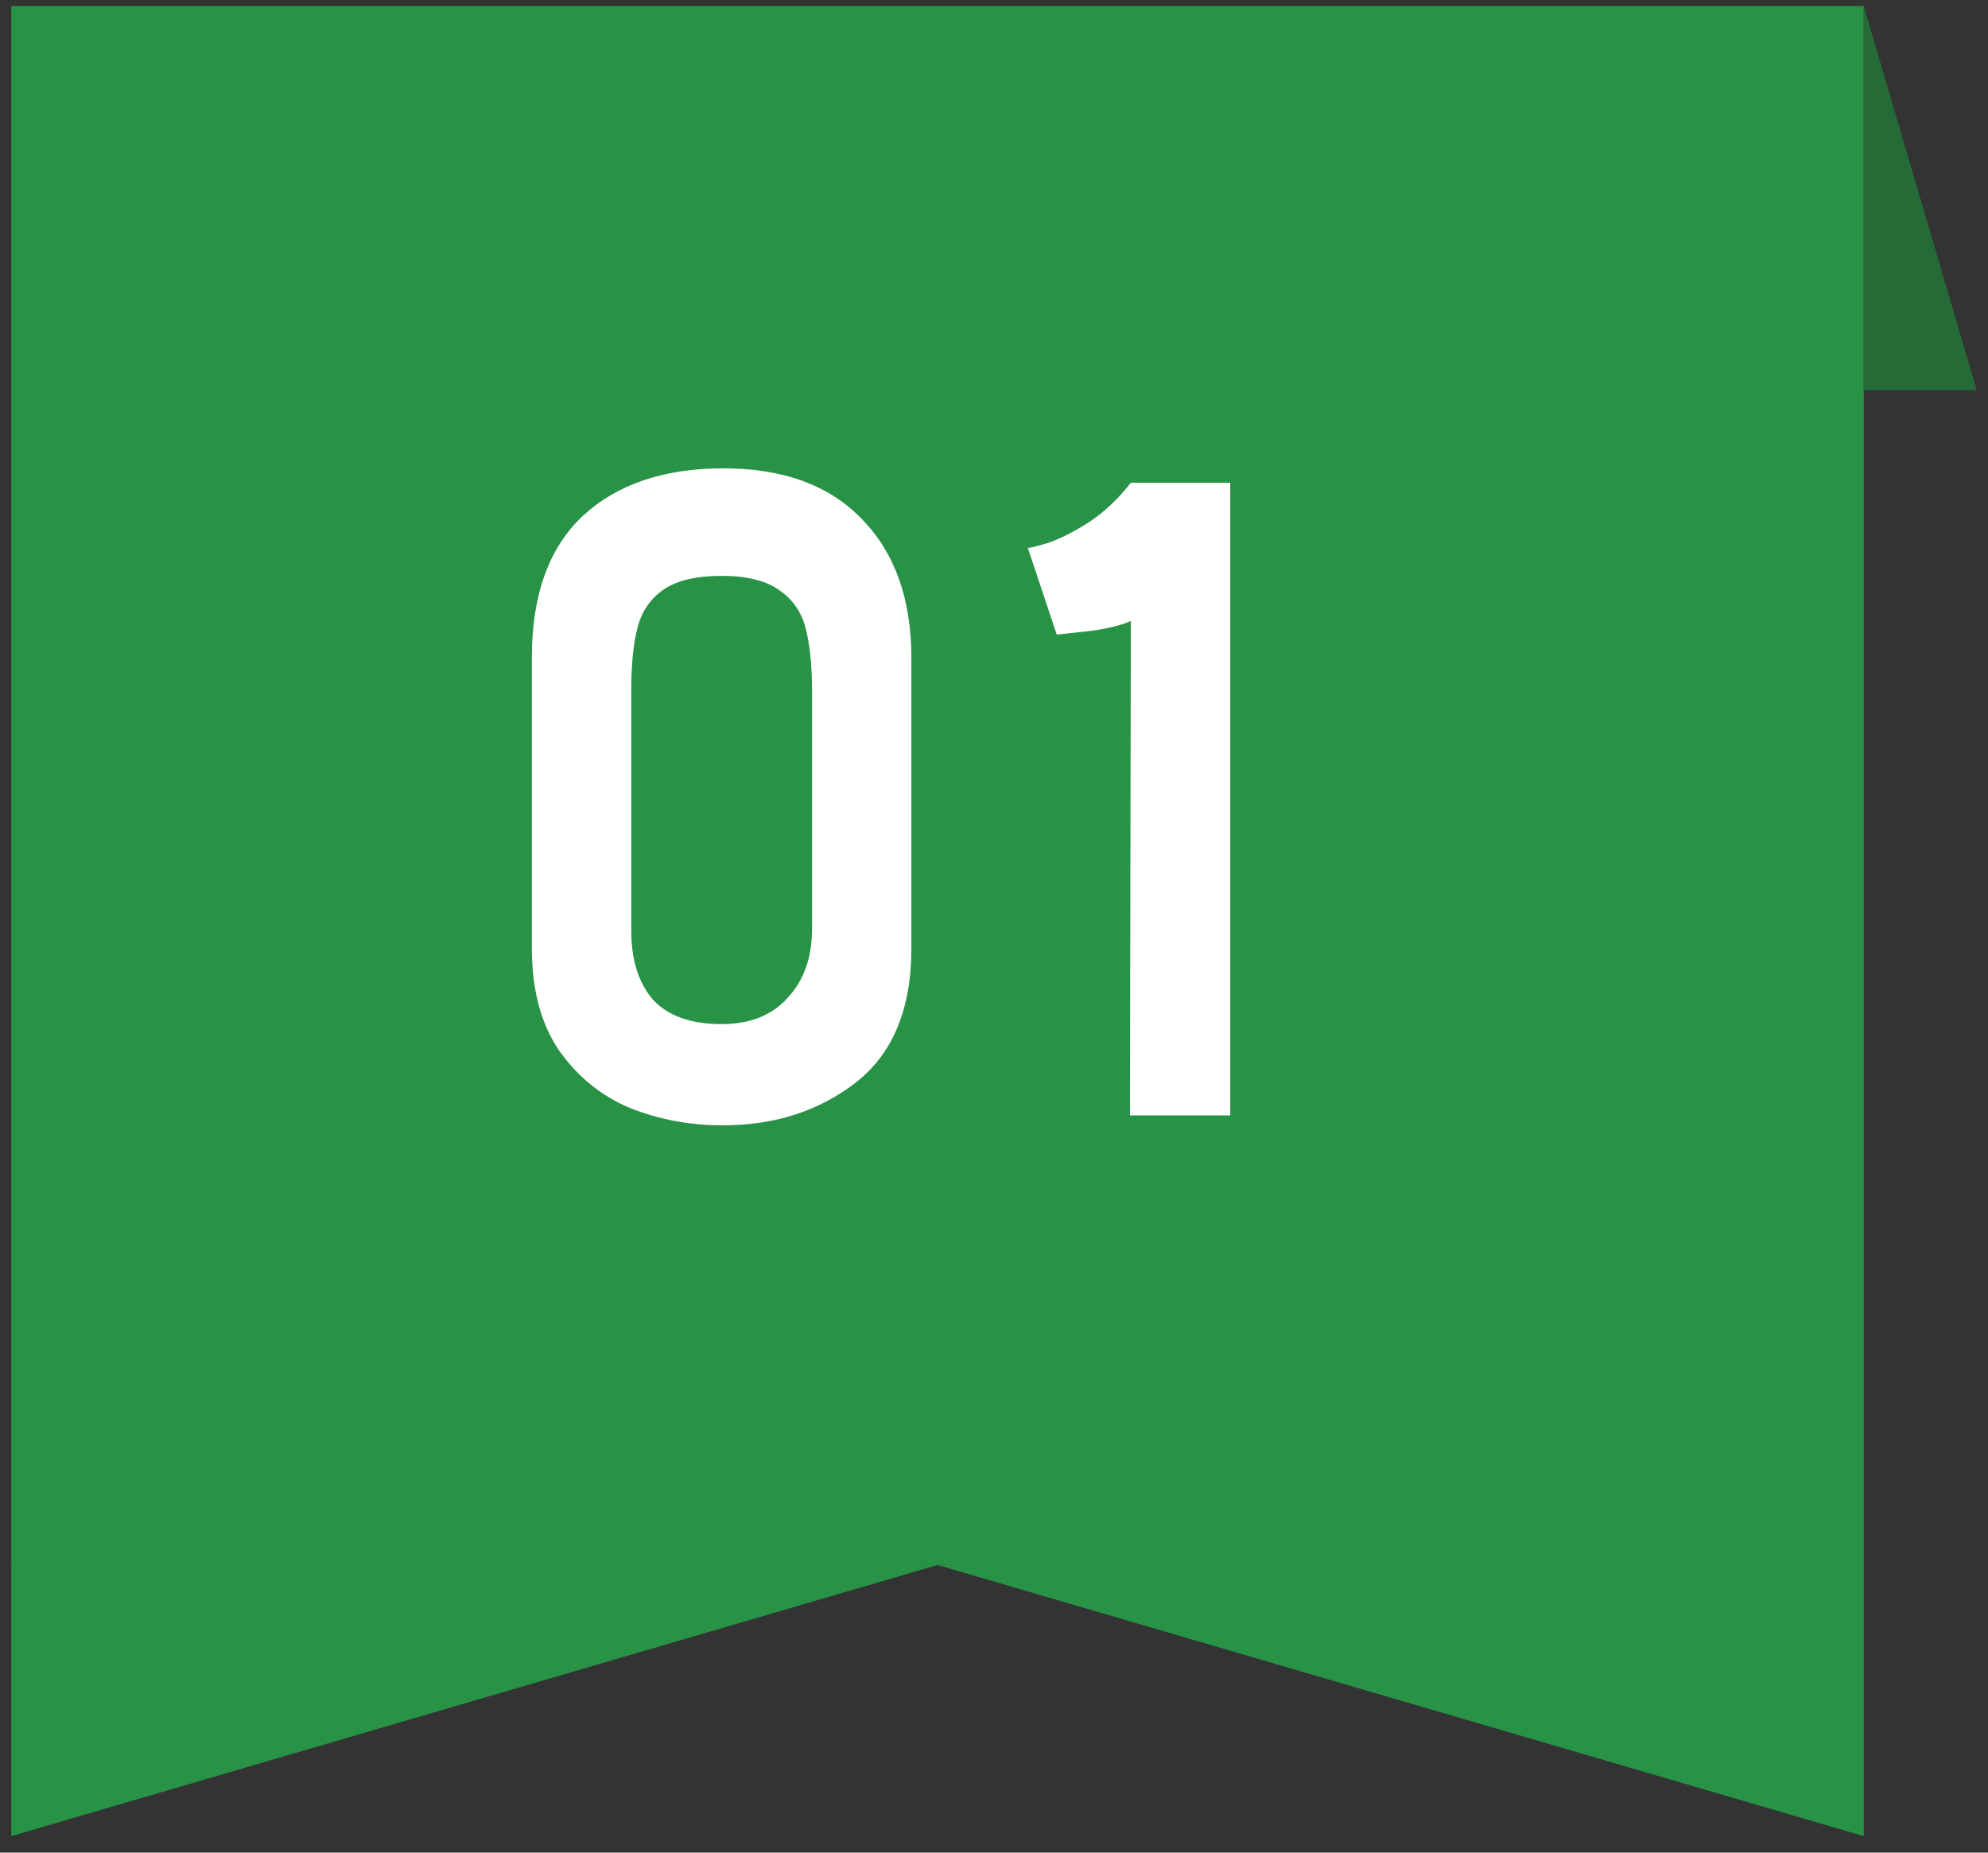
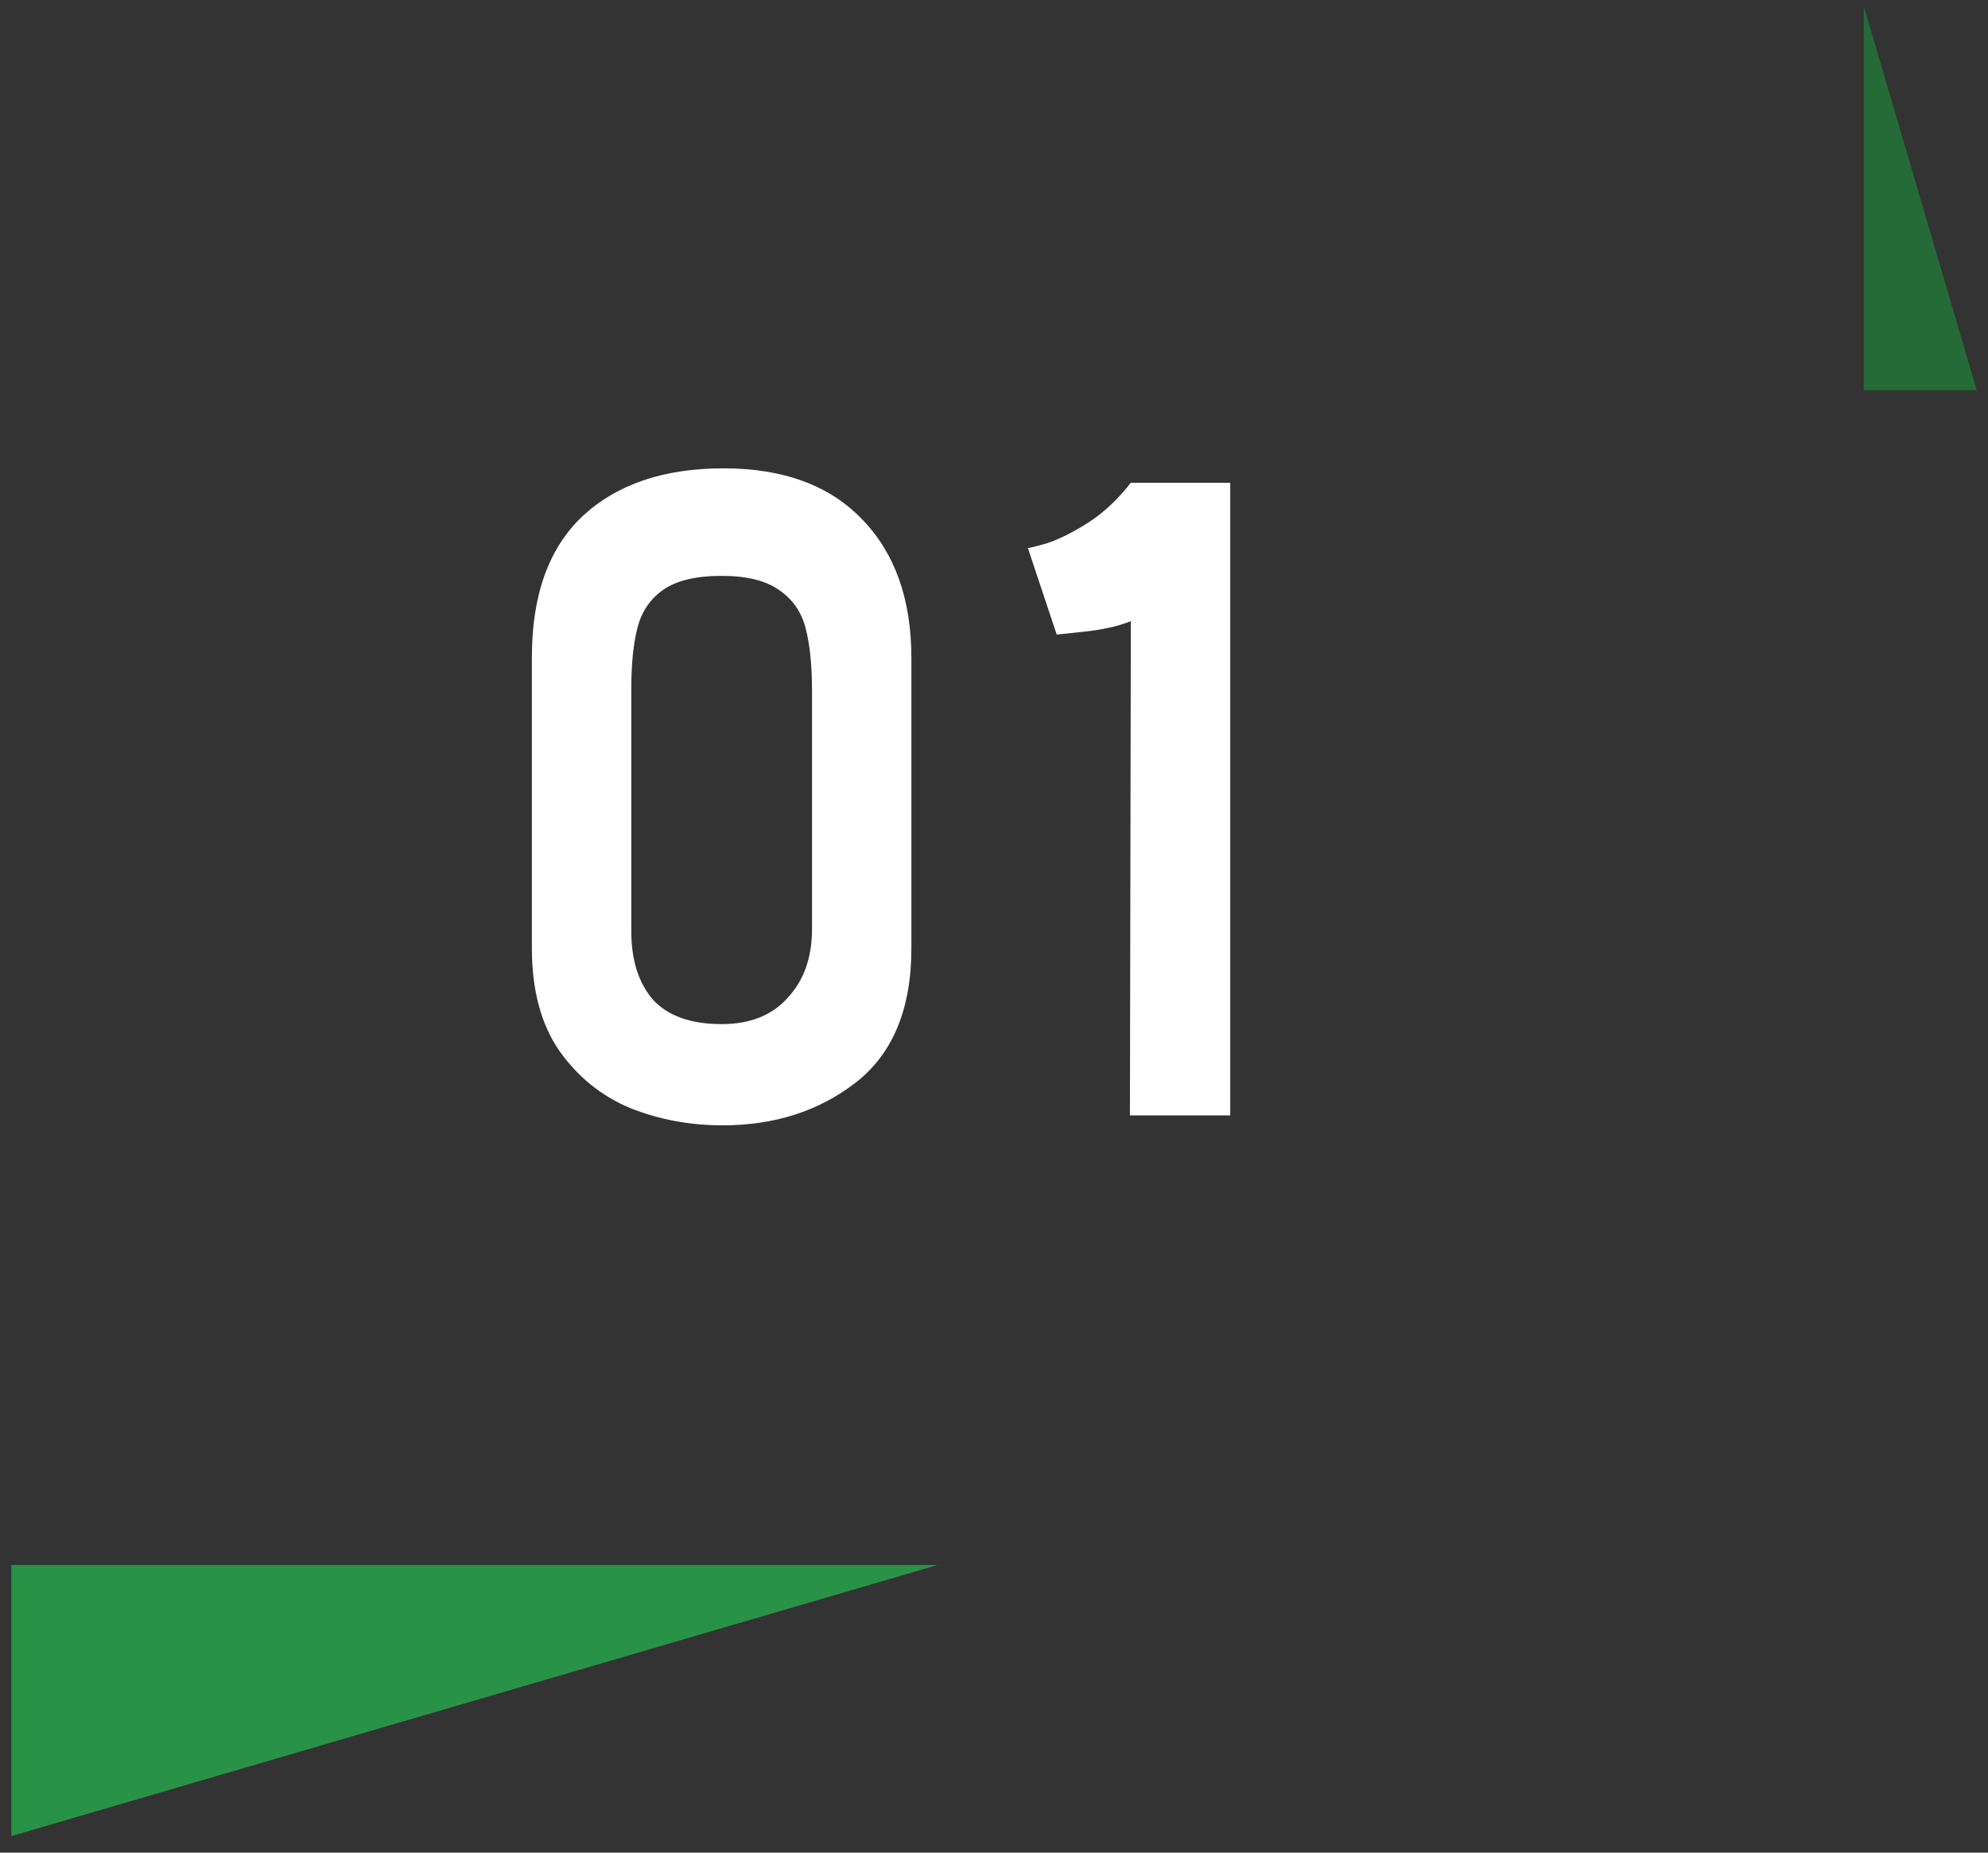
<svg xmlns="http://www.w3.org/2000/svg" width="88" height="82" viewBox="0 0 88 82" fill="none">
  <rect x="0" y="0" width="88" height="82" fill="#333333" stroke="none" />
-   <rect width="82" height="69" transform="translate(0.5 0.269)" fill="#289346" />
  <path d="M50.057 27.488C49.63 27.675 49.03 27.822 48.257 27.928C47.51 28.008 47.017 28.062 46.777 28.088L45.497 24.248C45.497 24.275 45.777 24.208 46.337 24.048C46.897 23.862 47.51 23.555 48.177 23.128C48.843 22.702 49.47 22.115 50.057 21.368H54.457V49.368H50.017L50.057 27.488Z" fill="white" />
  <path d="M40.343 41.968C40.343 44.662 39.517 46.648 37.864 47.928C36.237 49.182 34.277 49.809 31.983 49.809C30.544 49.809 29.183 49.555 27.904 49.048C26.623 48.515 25.57 47.662 24.744 46.489C23.944 45.315 23.544 43.809 23.544 41.968V29.088C23.544 26.342 24.29 24.262 25.784 22.849C27.303 21.435 29.384 20.729 32.023 20.729C34.663 20.729 36.703 21.475 38.144 22.968C39.61 24.462 40.343 26.515 40.343 29.128V41.968ZM35.944 30.569C35.944 29.448 35.85 28.529 35.663 27.808C35.477 27.088 35.09 26.529 34.504 26.128C33.917 25.702 33.063 25.488 31.944 25.488C30.823 25.488 29.97 25.689 29.384 26.088C28.797 26.488 28.41 27.049 28.224 27.768C28.037 28.462 27.944 29.382 27.944 30.529V41.209C27.944 42.489 28.264 43.502 28.904 44.248C29.57 44.968 30.584 45.328 31.944 45.328C33.197 45.328 34.17 44.942 34.864 44.169C35.584 43.395 35.944 42.382 35.944 41.129V30.569Z" fill="white" />
  <path d="M41.5 69.269H0.5V81.269L41.5 69.269Z" fill="#289346" />
-   <path d="M41.5 69.269H82.5V81.269L41.5 69.269Z" fill="#289346" />
  <path d="M87.5 17.269L82.5 17.269L82.5 0.269L87.5 17.269Z" fill="#246B38" />
</svg>